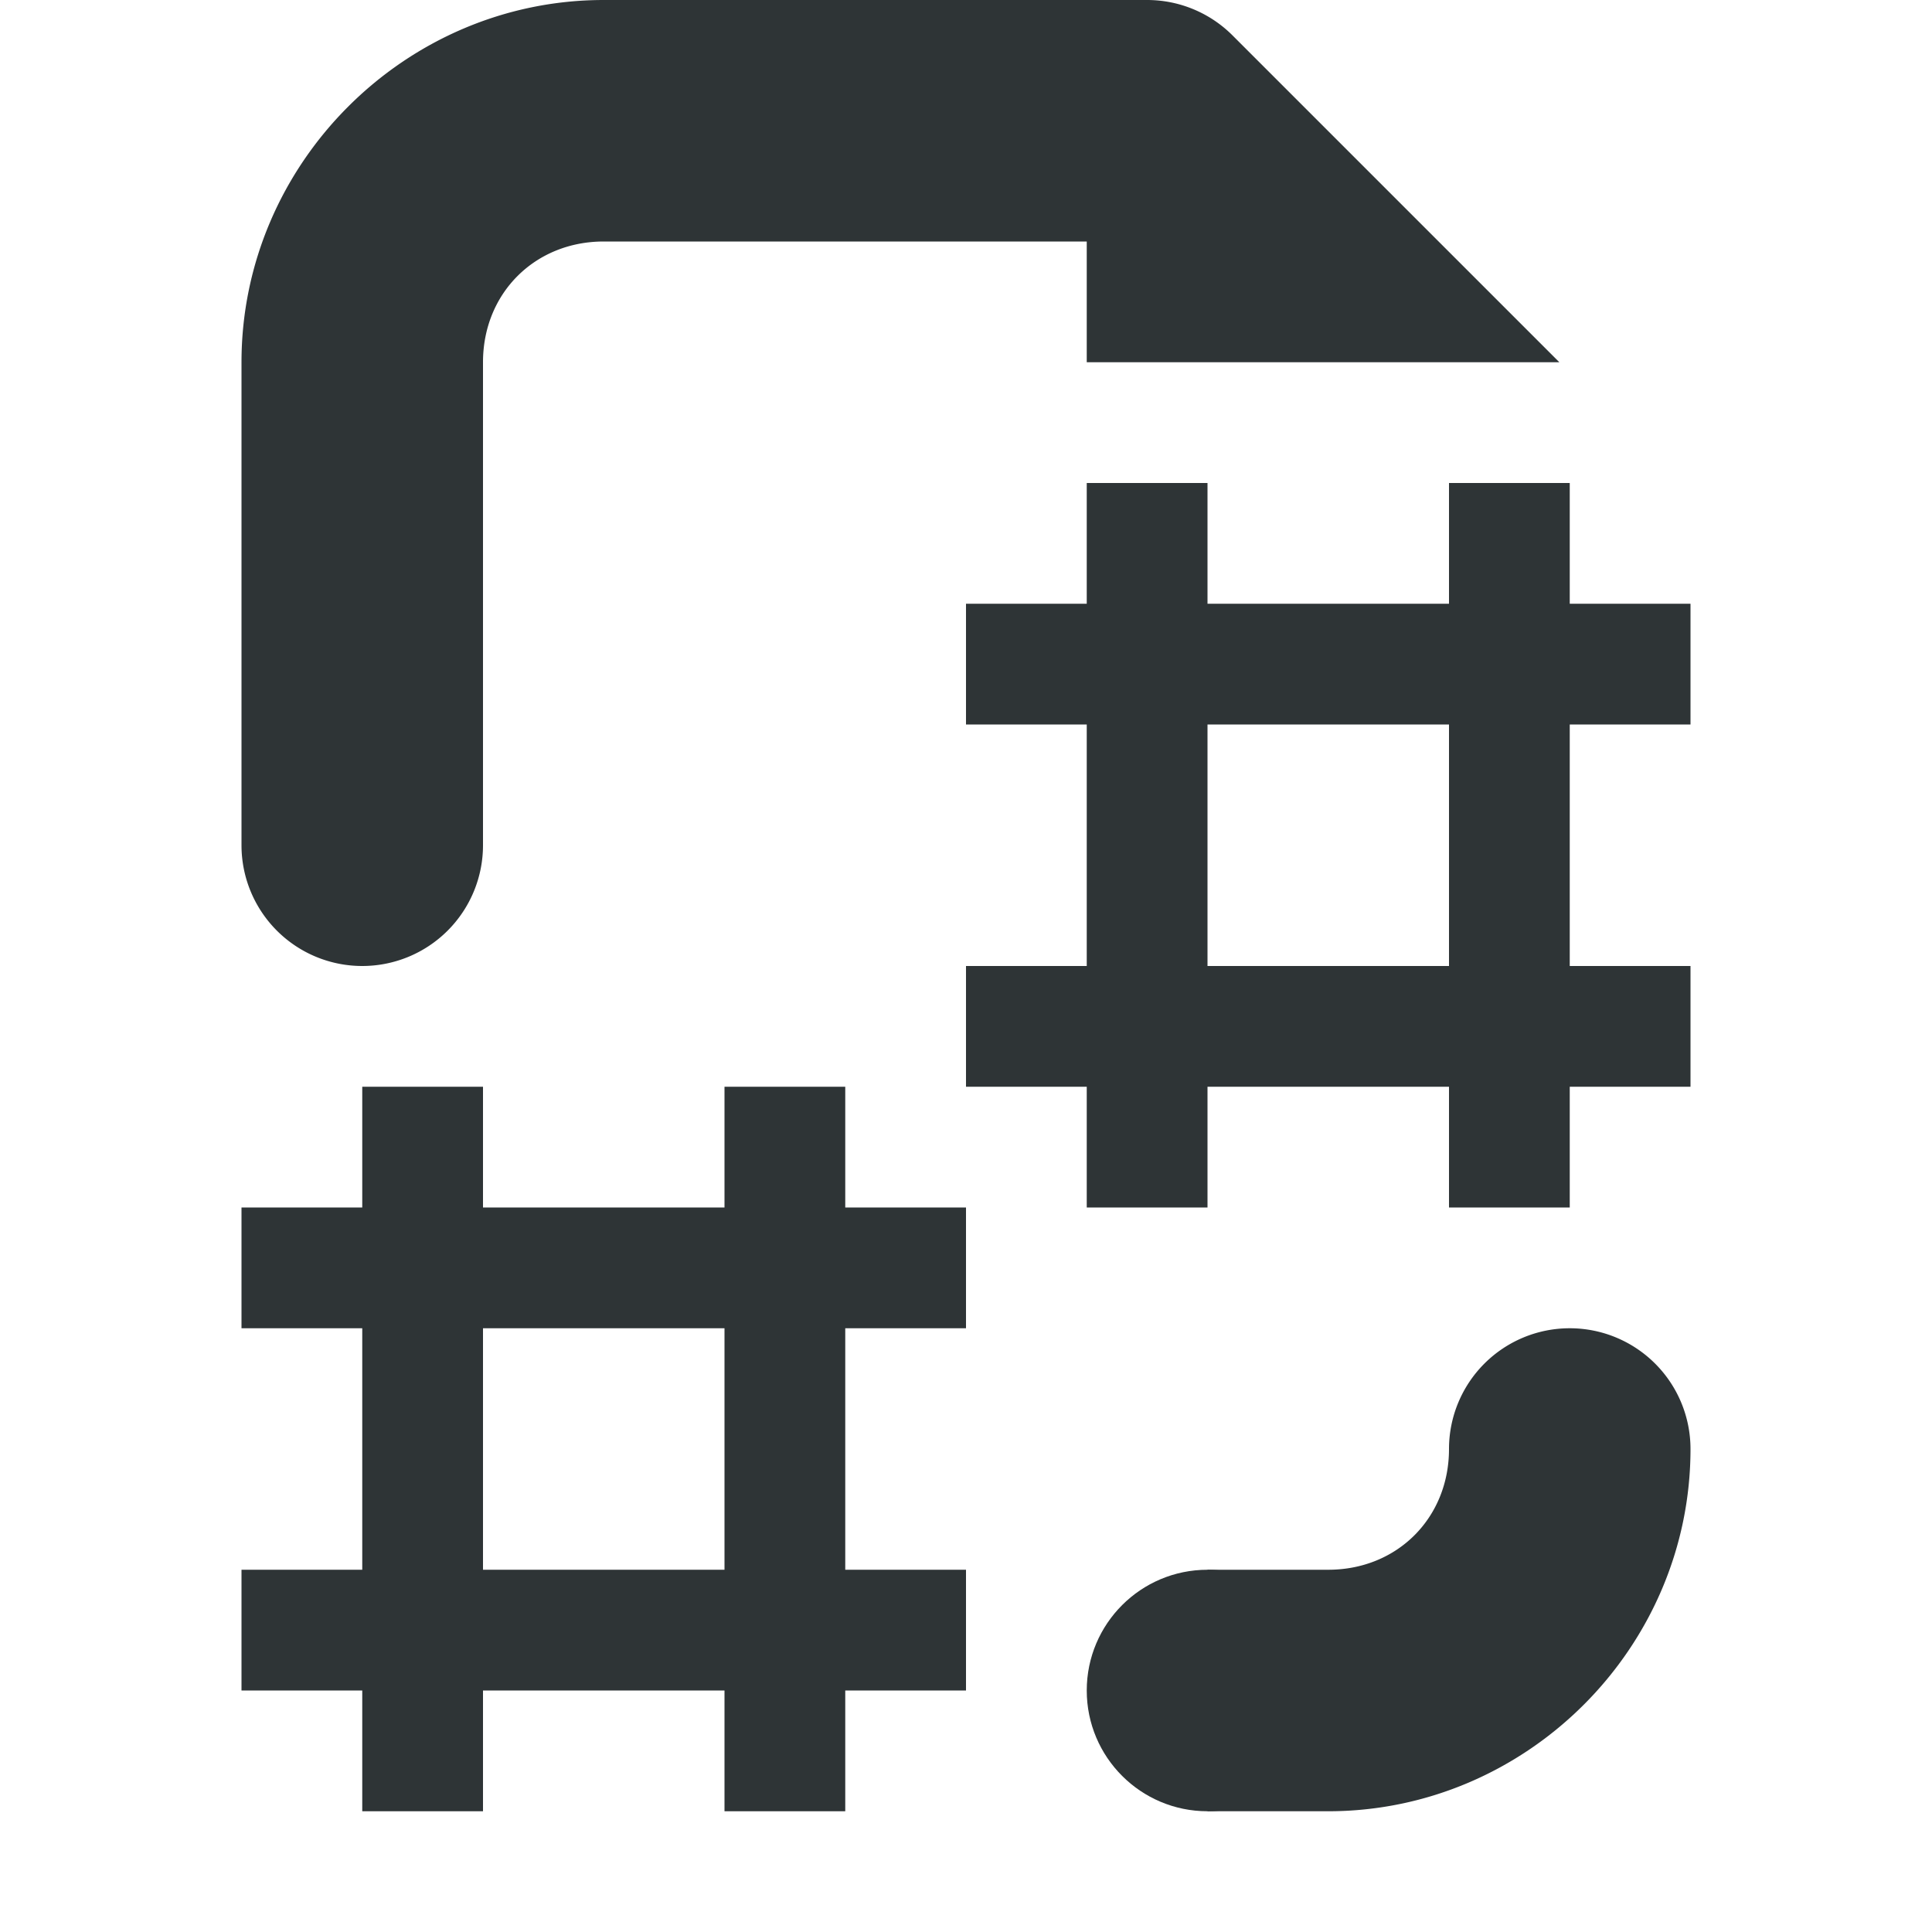
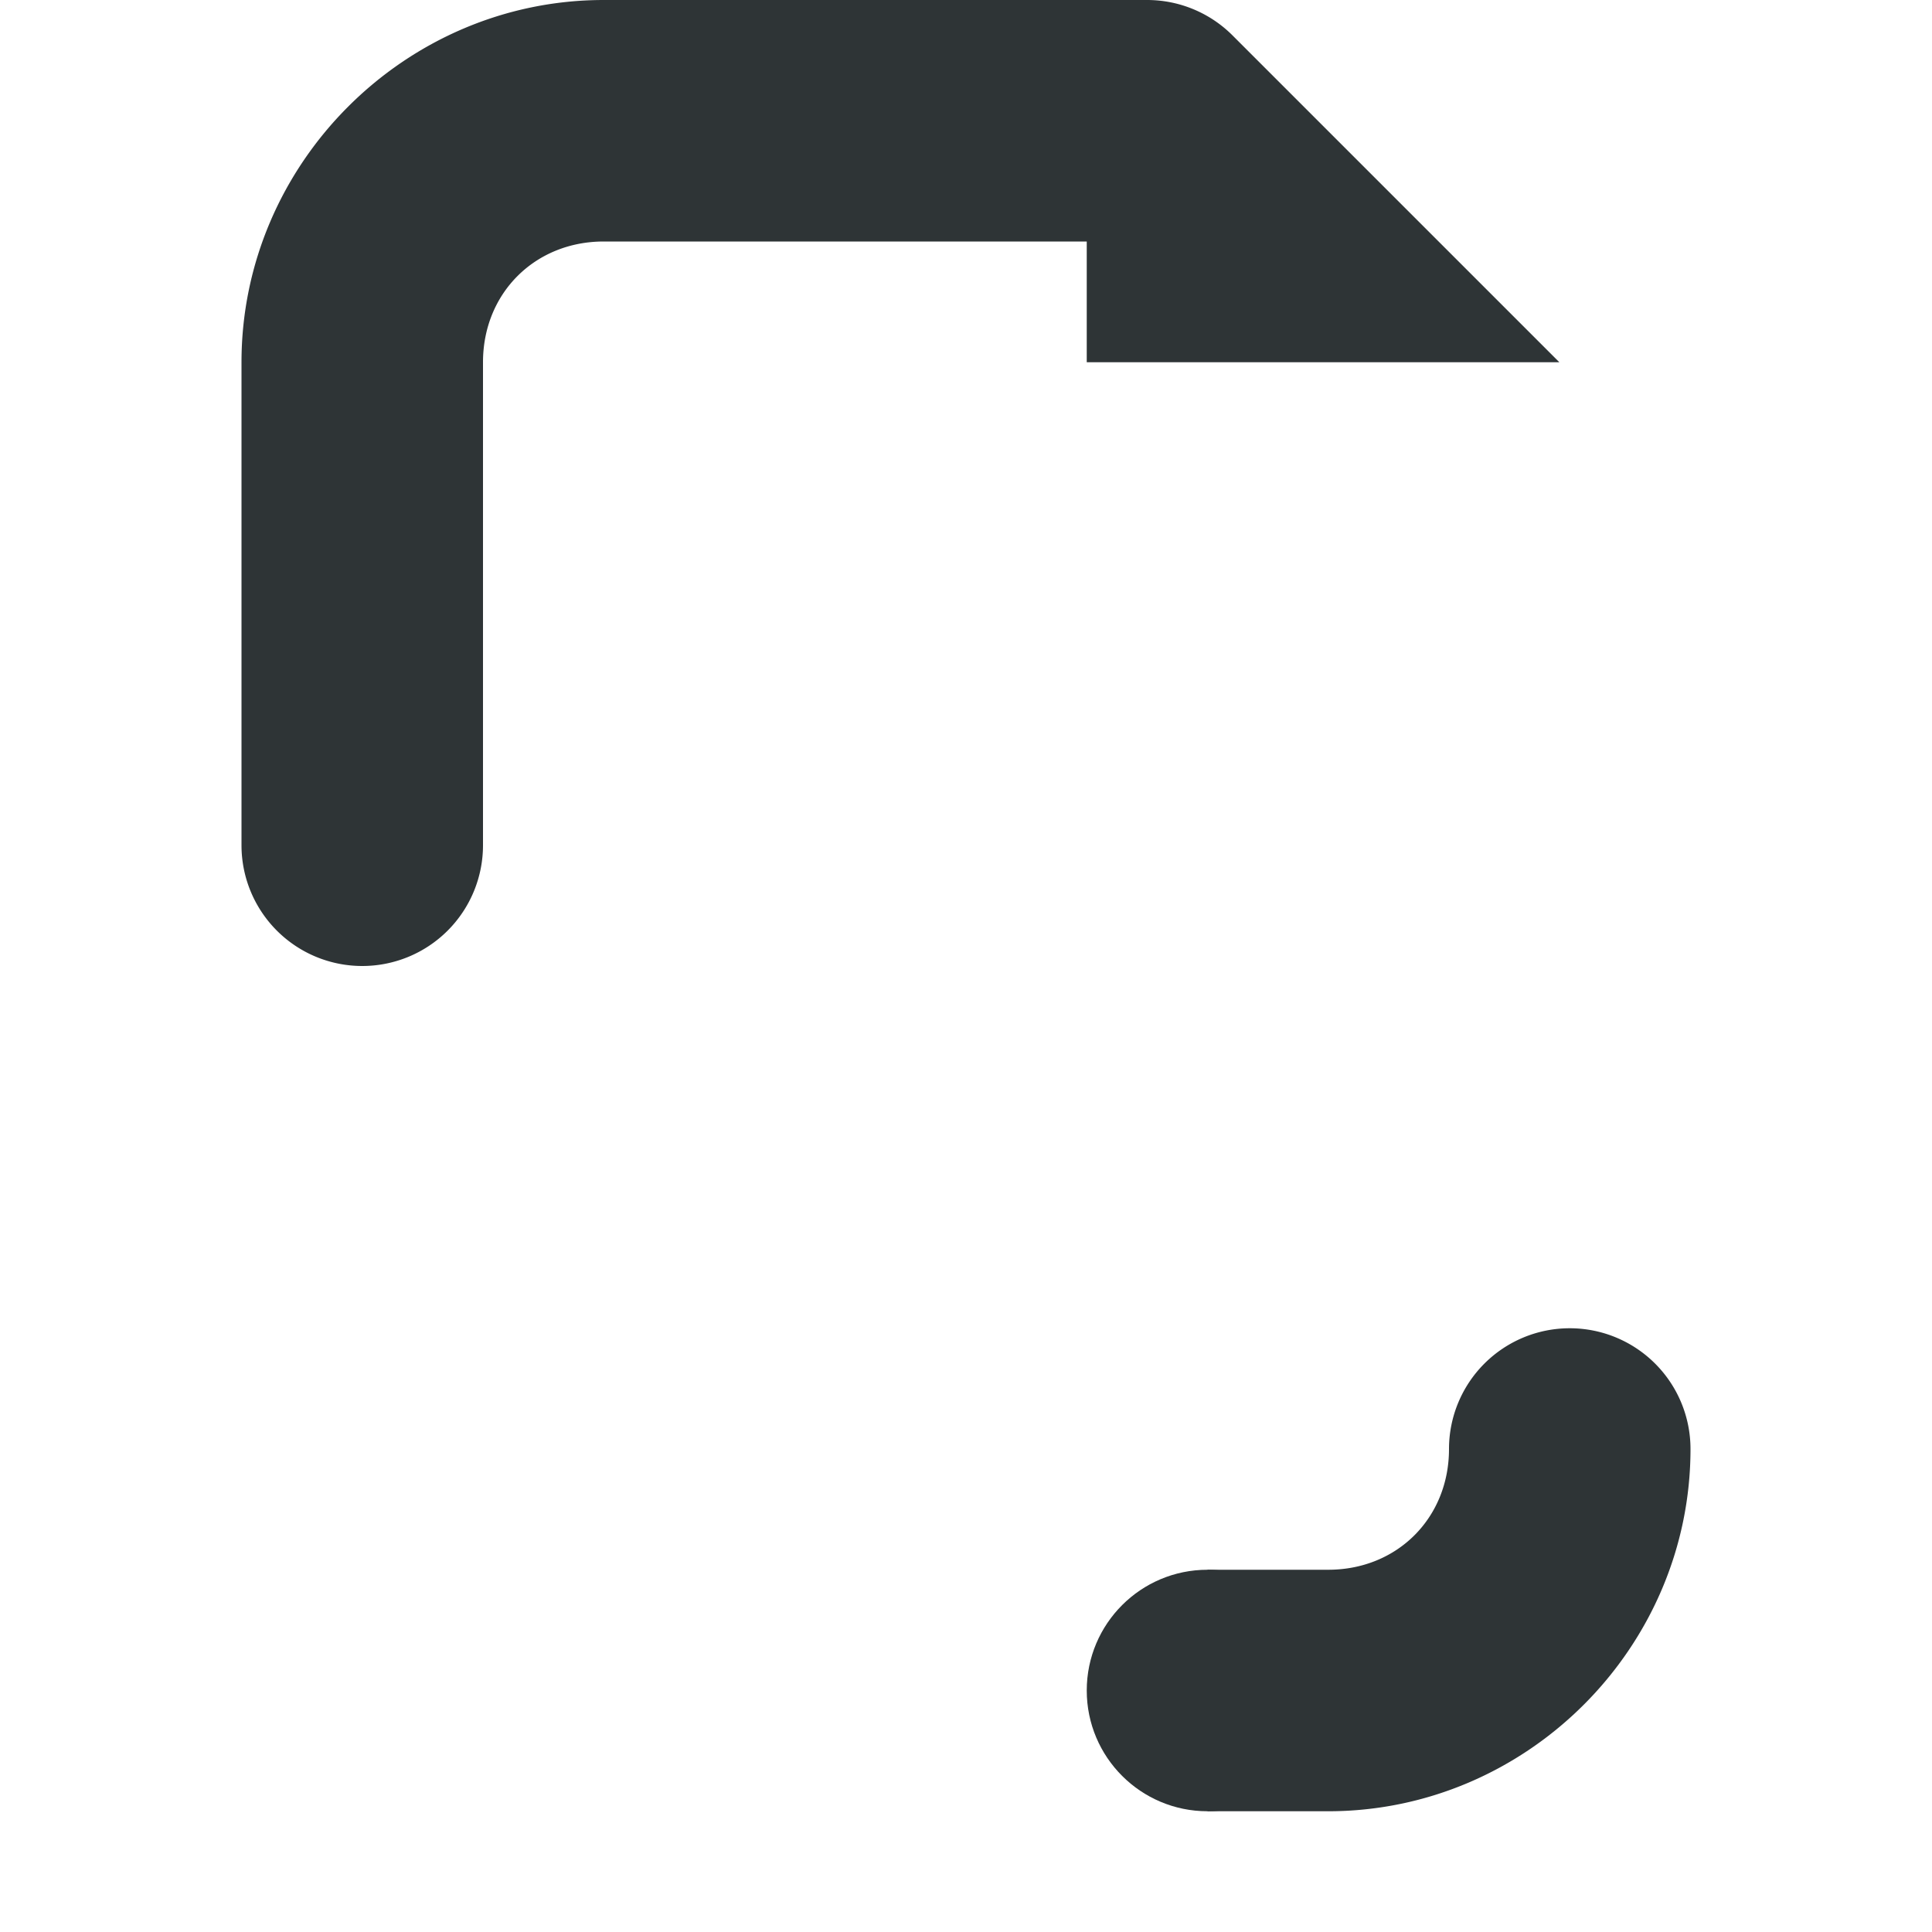
<svg xmlns="http://www.w3.org/2000/svg" viewBox="0 0 16 16">
  <g fill="#2e3436">
    <path d="m5 0c-1.645 0-3 1.355-3 3v4a1 1 0 0 0 1 1 1 1 0 0 0 1-1v-4c0-.571.429-1 1-1h4v1h3.914l-2.707-2.707a1 1 0 0 0 -.707-.293zm8 11a1 1 0 0 0 -1 1c0 .571-.429 1-1 1h-1v2h1c1.645 0 3-1.355 3-3a1 1 0 0 0 -1-1z" />
-     <path d="m9 4v1h-1v1h1v2h-1v1h1v1h1v-1h2v1h1v-1h1v-1h-1v-2h1v-1h-1v-1h-1v1h-2v-1zm1 2h2v2h-2zm-7 3v1h-1v1h1v2h-1v1h1v1h1v-1h2v1h1v-1h1v-1h-1v-2h1v-1h-1v-1h-1v1h-2v-1zm1 2h2v2h-2z" />
    <circle cx="10" cy="14" r="1" />
  </g>
</svg>